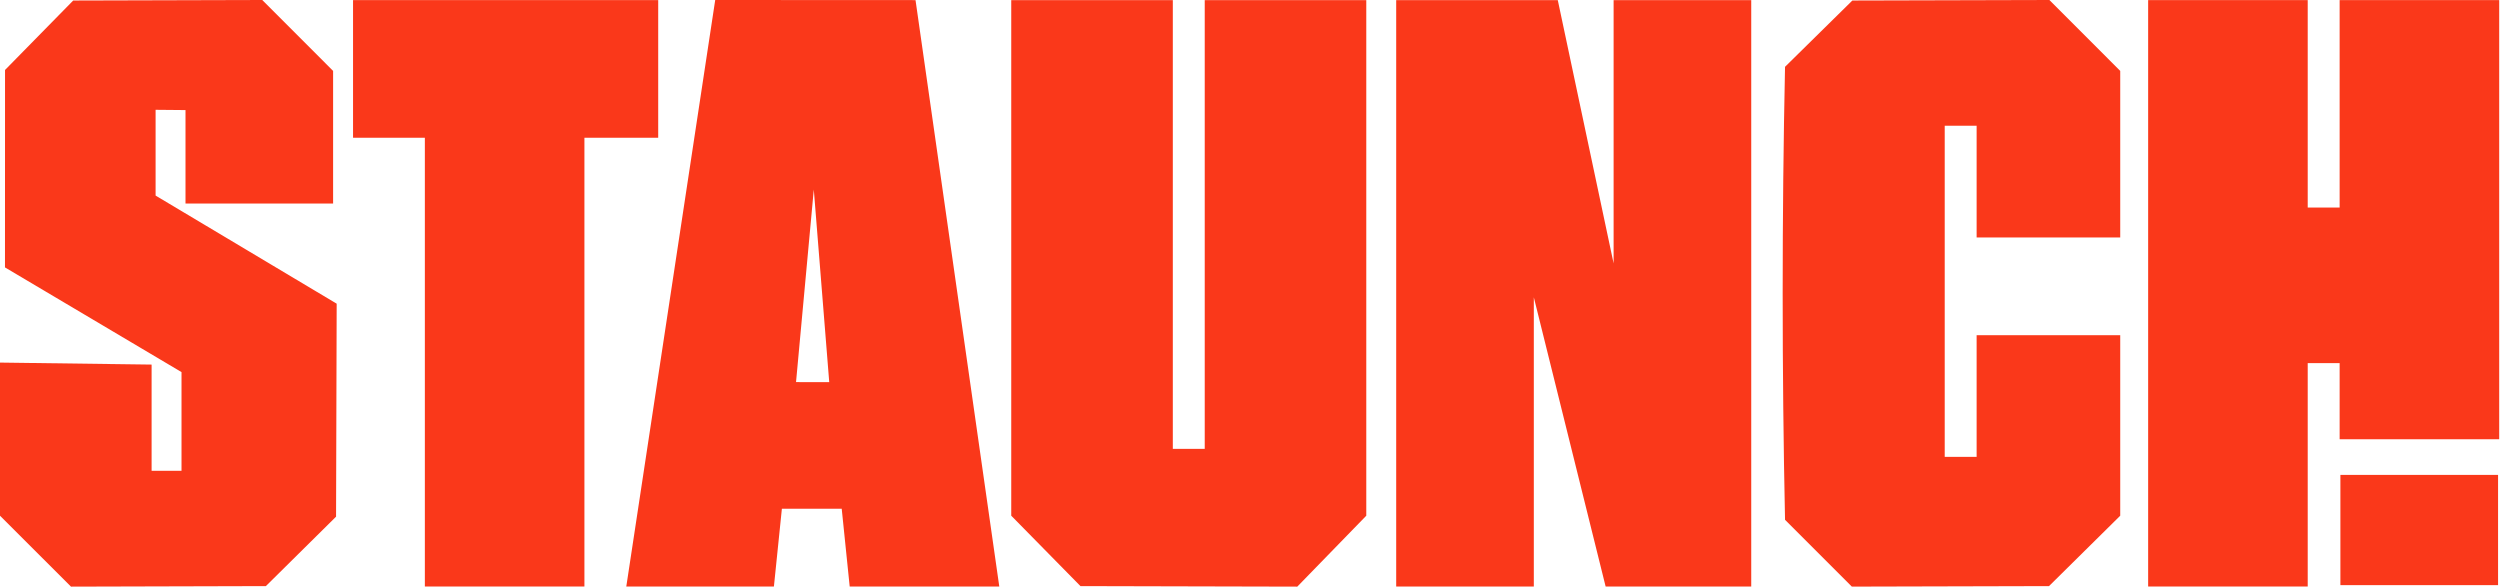
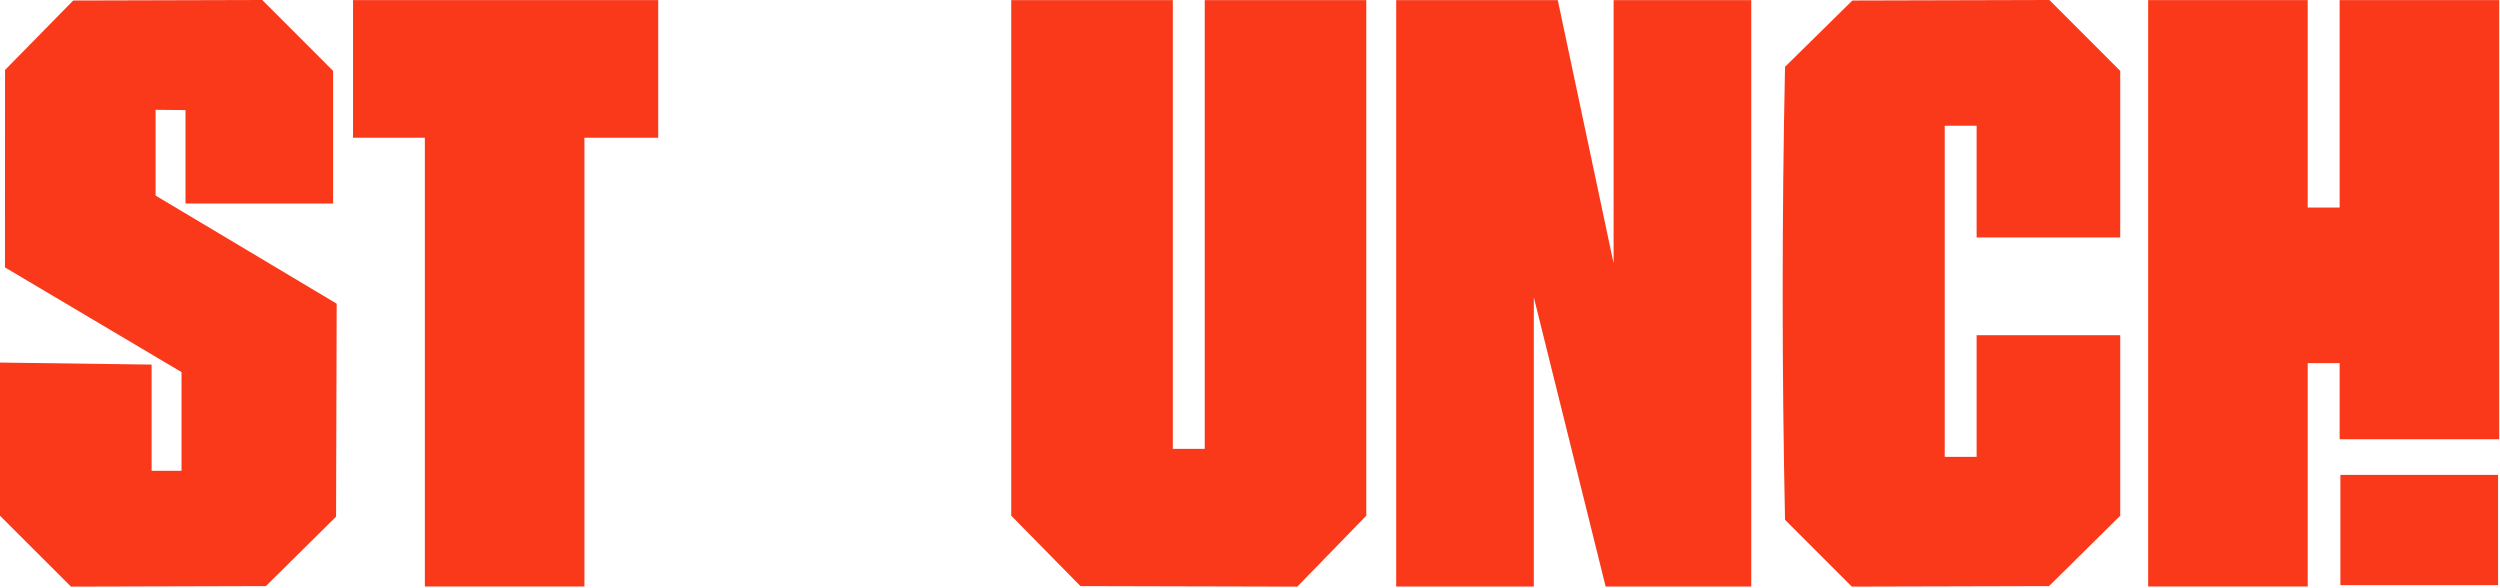
<svg xmlns="http://www.w3.org/2000/svg" width="1216" height="286" viewBox="0 0 1216 286" fill="none">
  <path d="M1122.47 0.05V100.95H1138V0.05H1215.61V213.65H1138V176.62H1122.47V285.28H1044.86V0.05H1122.47Z" fill="#FA381A" />
  <path d="M757.7 0.05L784.86 128.12V0.05H851.8V285.28H780.98L746.05 144.61V285.28H679.11V0.05H757.7Z" fill="#FA381A" />
  <path d="M570.46 0.05V218.34H585.98V0.05H664.56V250.84L631.02 285.32L631.01 285.34L525.54 285.08L491.87 250.84V0.05H570.46Z" fill="#FA381A" />
-   <path d="M162.02 99.01H90.23V53.54L75.68 53.41V95.13L163.76 147.71L163.46 251.31L129.32 285.08L34.51 285.34V285.32L0 250.84V176.36L73.74 177.33V229.01H88.29V180.99L2.42 130.07L2.45 34.03L35.61 0.25L127.56 0L162.02 34.49V99.01Z" fill="#FA381A" />
+   <path d="M162.02 99.01H90.23V53.54L75.68 53.41V95.13L163.76 147.71L163.46 251.31L129.32 285.08L34.51 285.34V285.32L0 250.84V176.36L73.74 177.33V229.01H88.29V180.99L2.42 130.07L2.45 34.03L35.61 0.25L127.56 0L162.02 34.49Z" fill="#FA381A" />
  <path d="M1031.28 115.5H961.43V61.17H945.91V222.22H961.43V163.04H1031.28V250.84L996.64 285.08L900.73 285.33L899.77 284.36L868.24 252.83C866.71 179.71 866.71 105.61 868.24 32.5L900.99 0.25L996.82 0L1031.28 34.49V115.5Z" fill="#FA381A" />
-   <path d="M387.18 185.85L403.34 185.88L395.83 92.22L387.2 185.76M304.63 285.28L347.88 0L445.31 0.05L486.05 285.28H413.29L409.41 247.44H380.31L376.43 285.28H304.64H304.63Z" fill="#FA381A" />
  <path d="M320.15 0.05V67H284.26V285.28H206.65V67H171.72V0.05H320.15Z" fill="#FA381A" />
  <path d="M1215.06 230.99H1138.37V284.61H1215.06V230.99Z" fill="#FA381A" />
</svg>